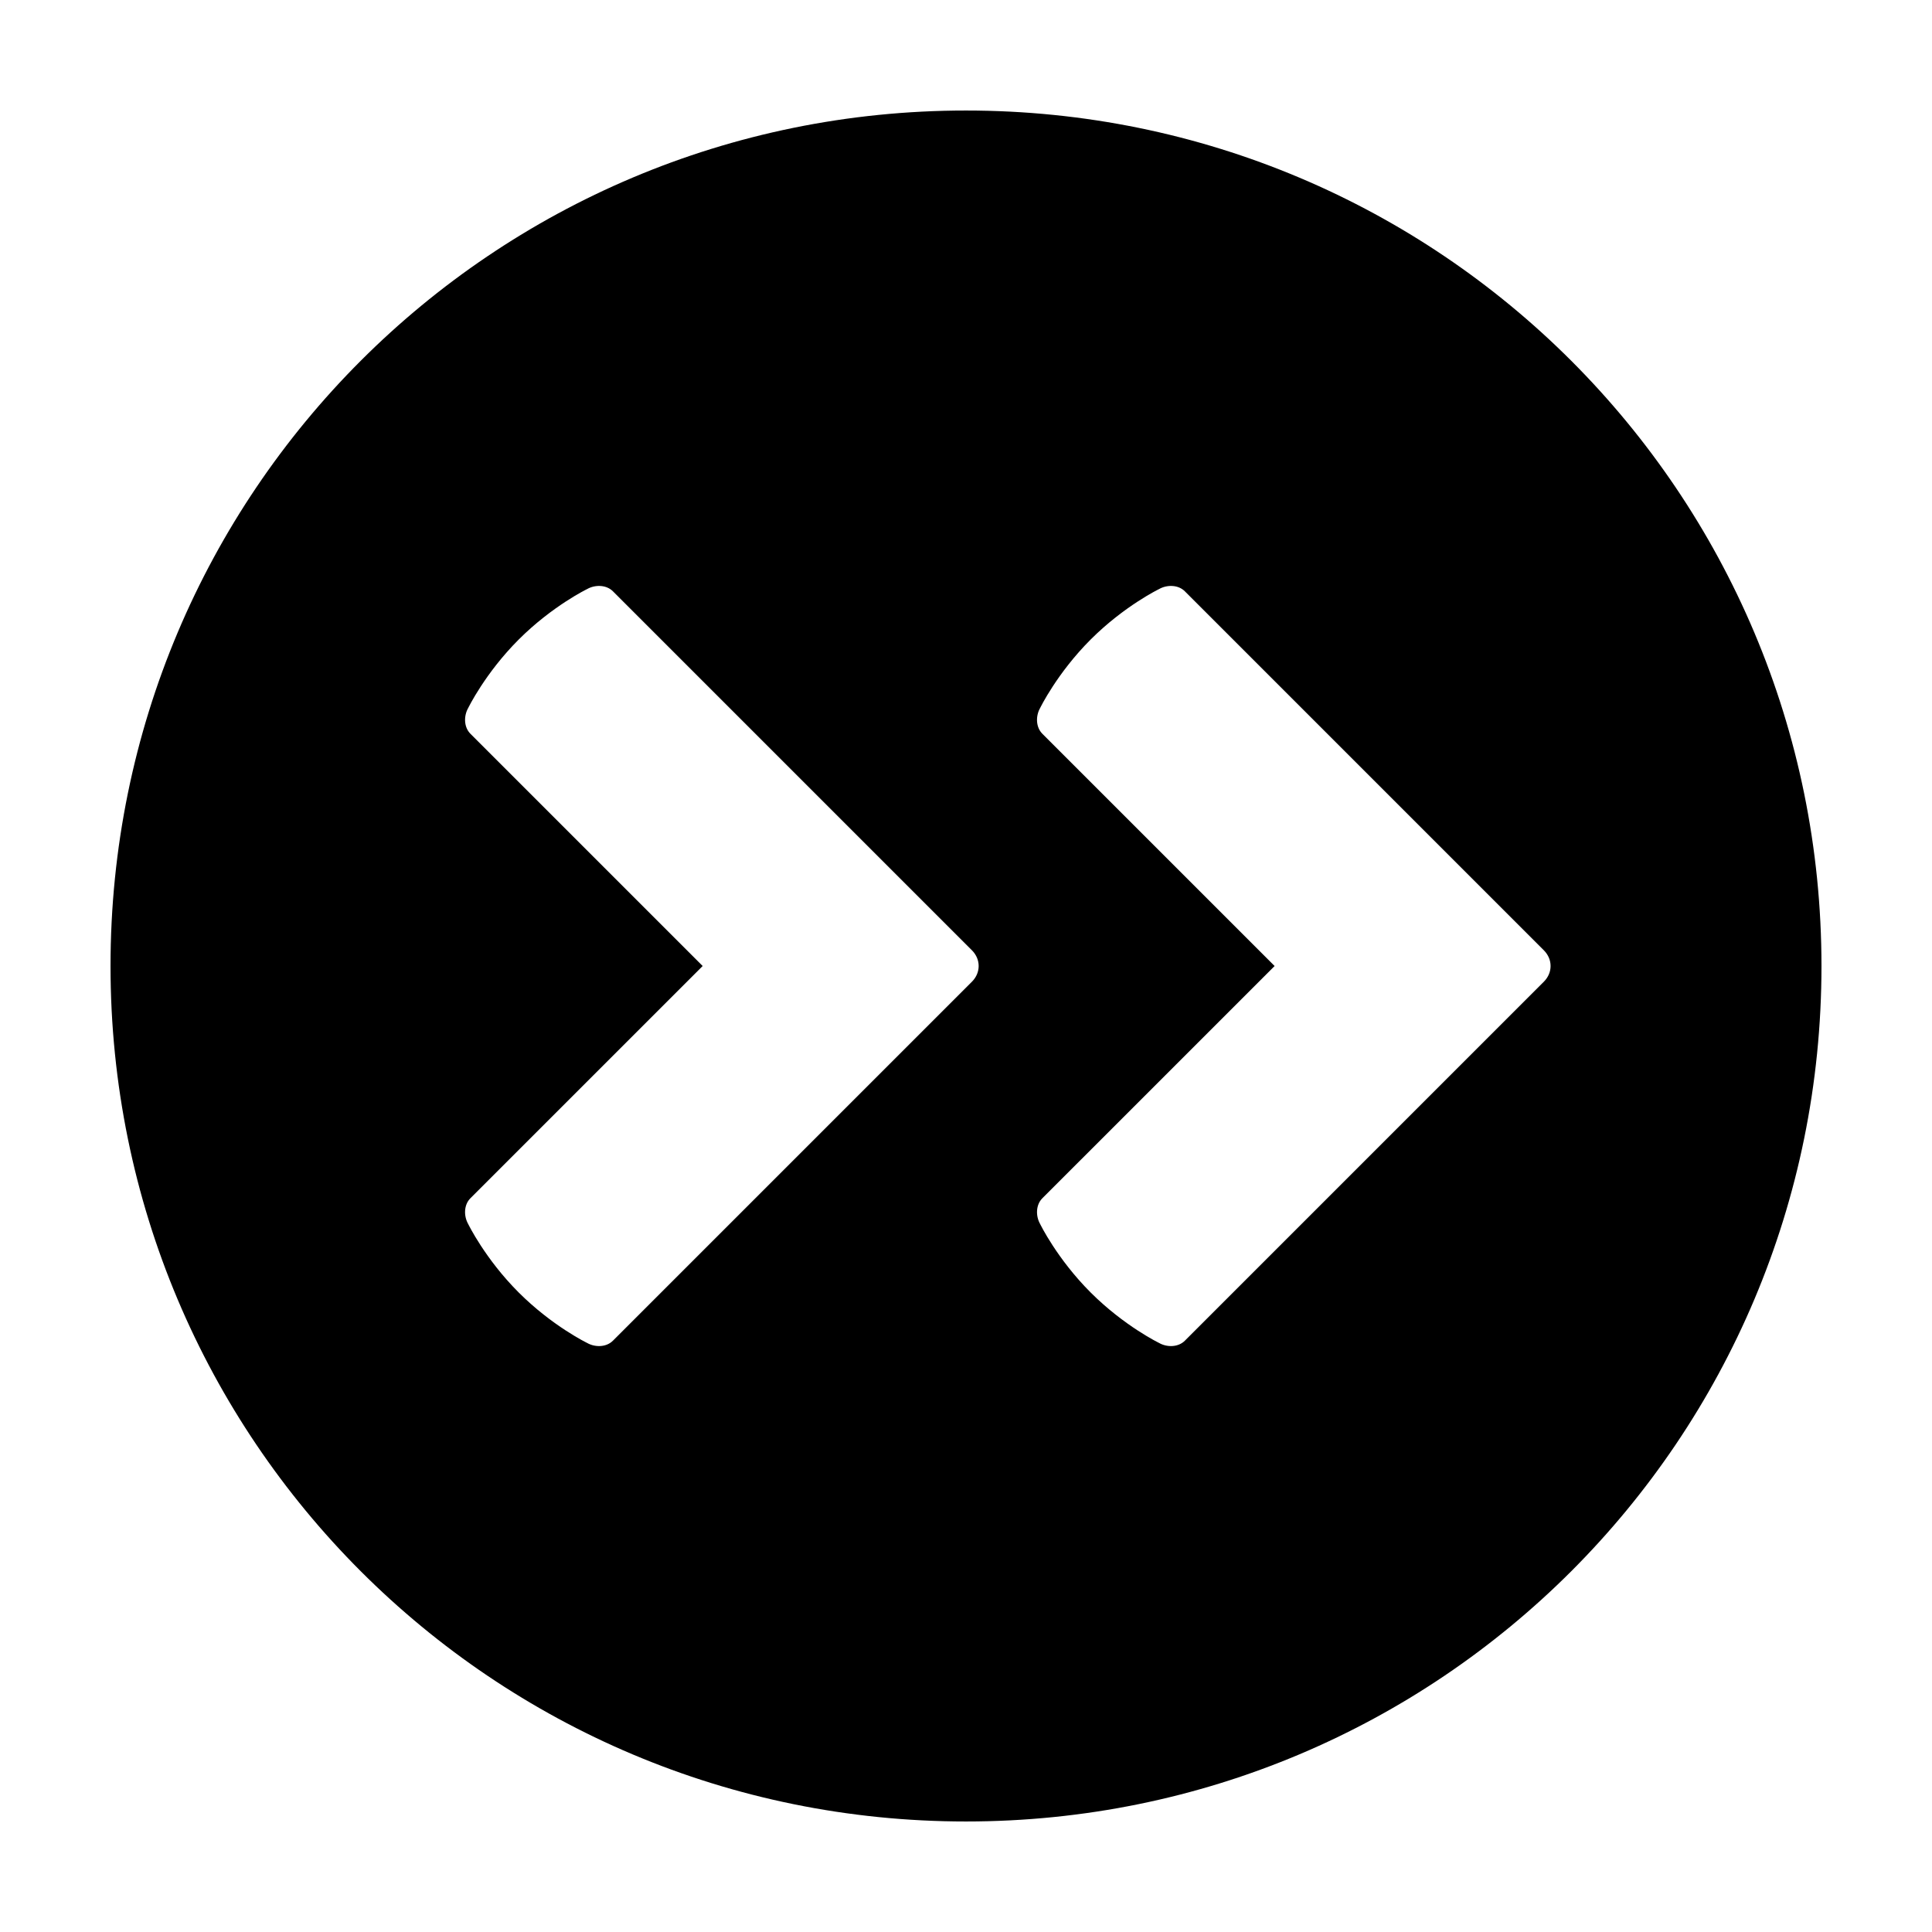
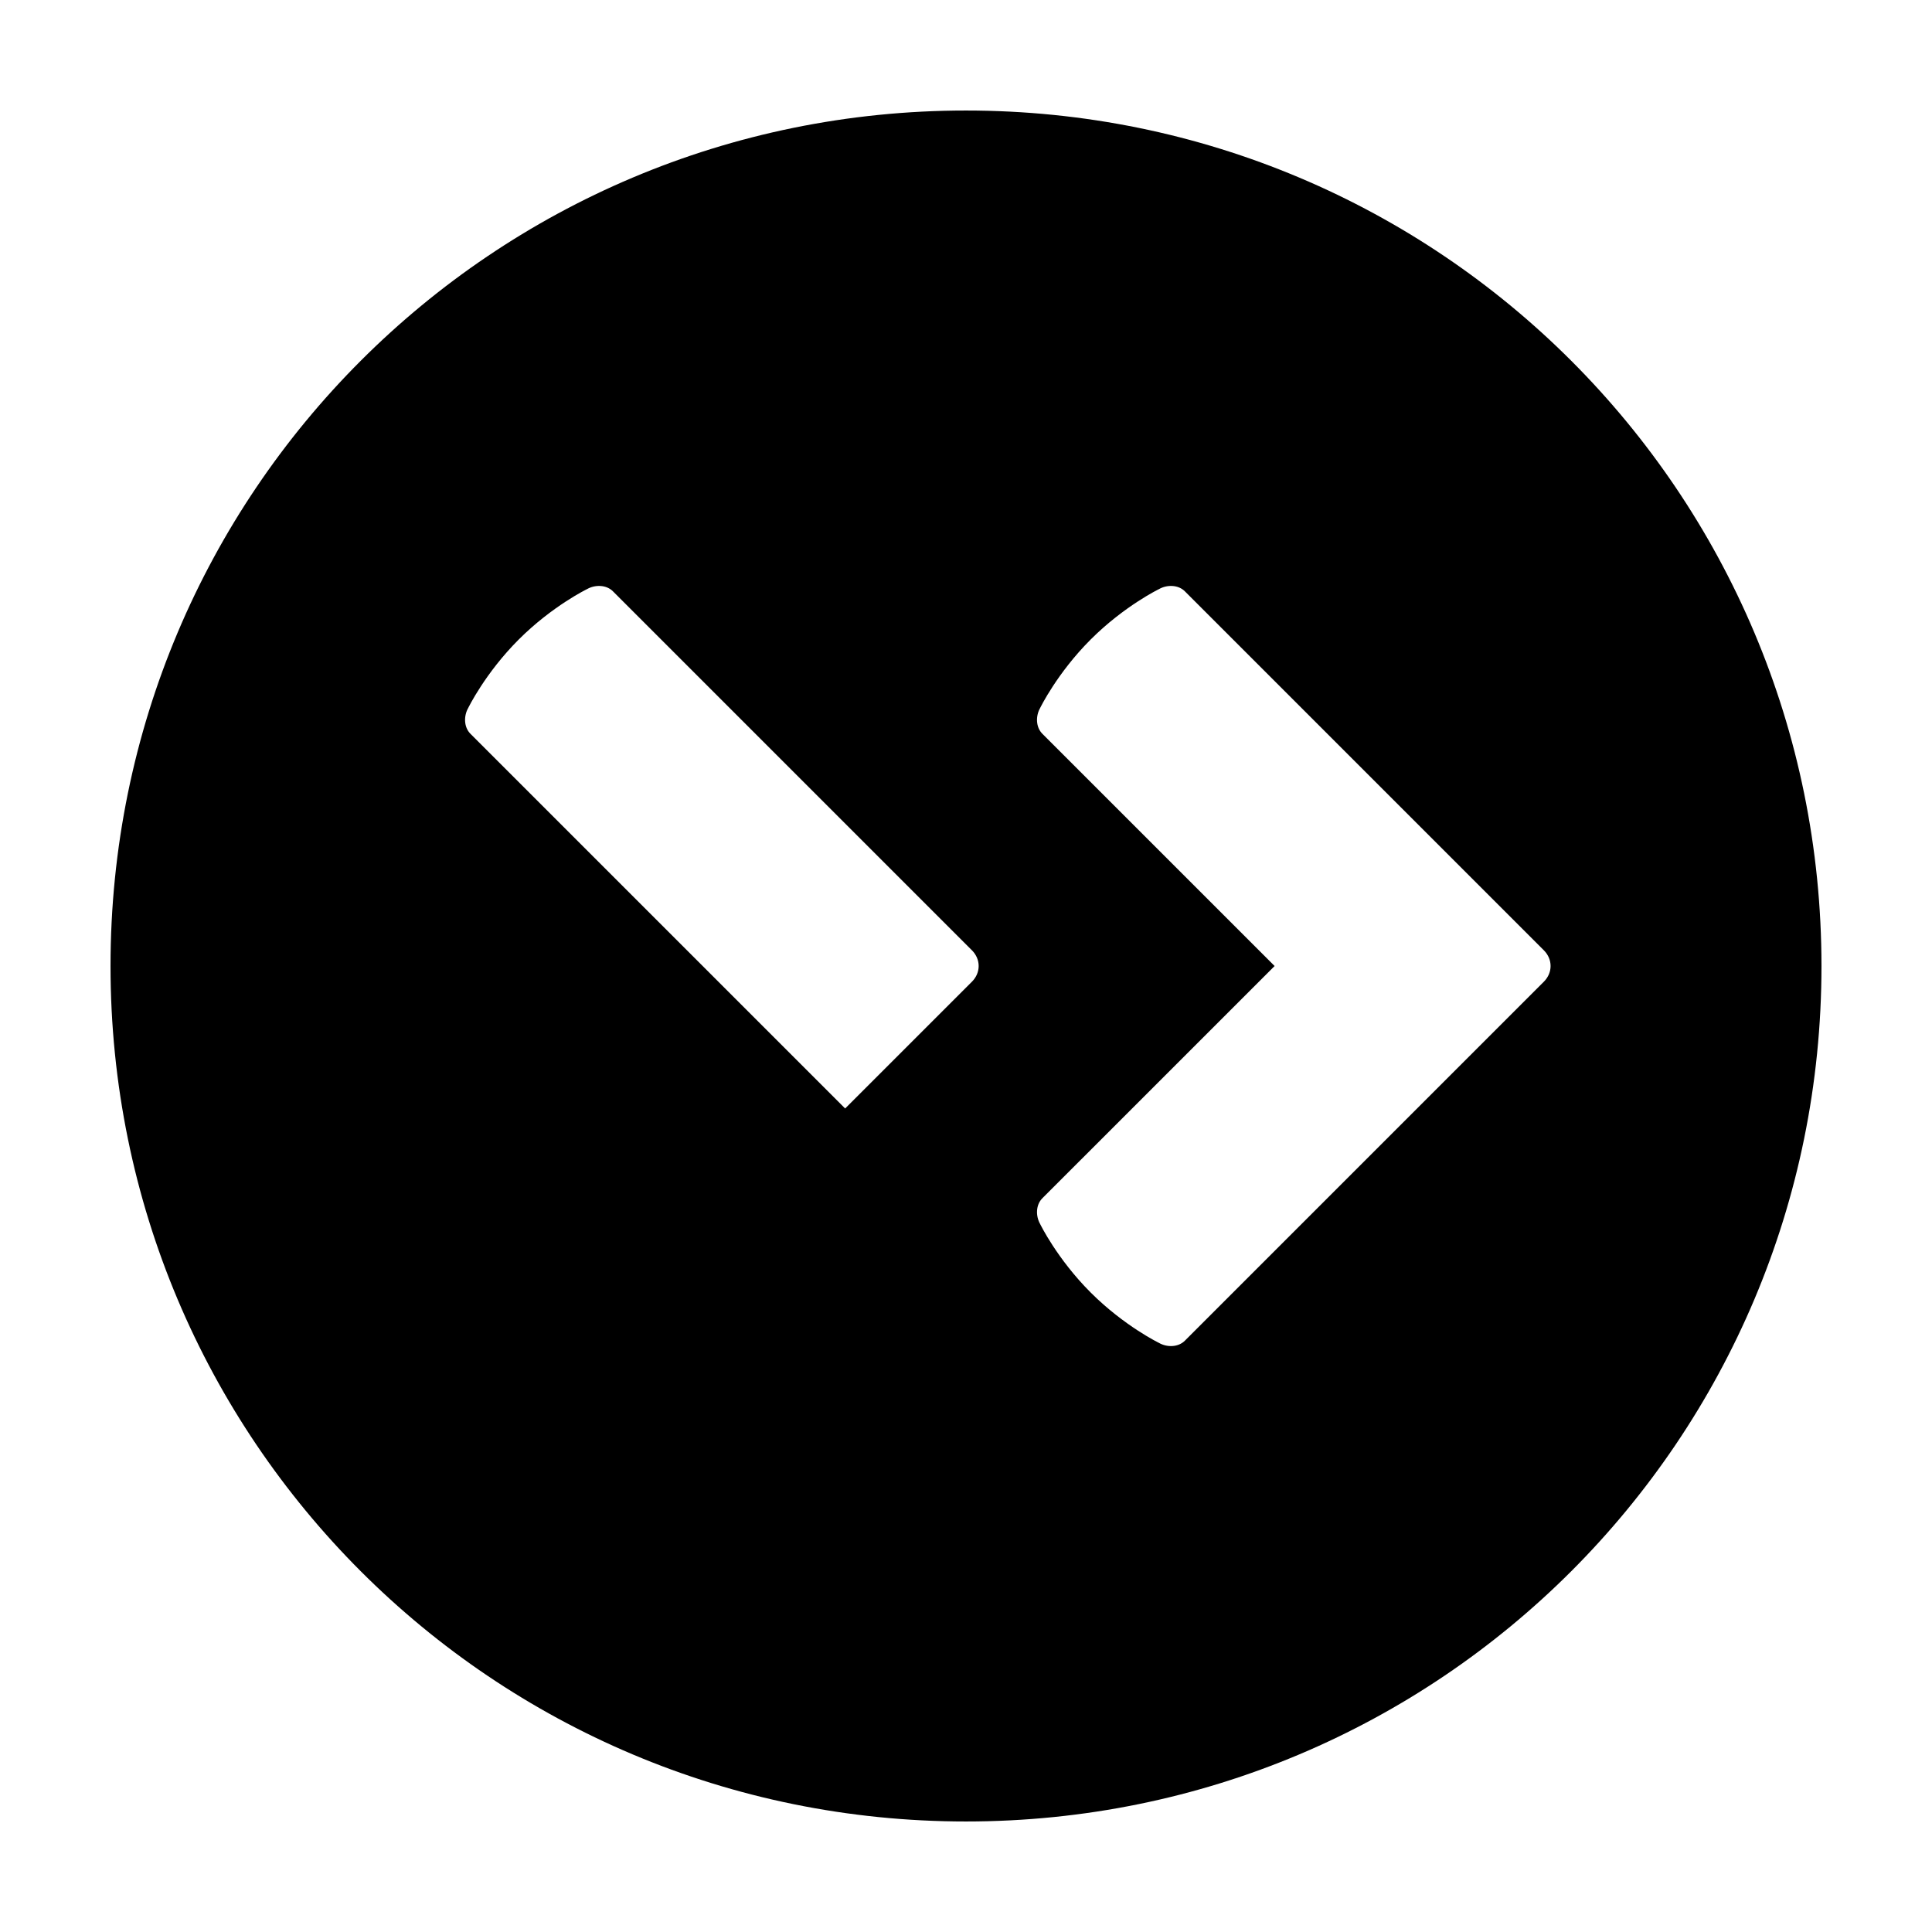
<svg xmlns="http://www.w3.org/2000/svg" fill="#000000" width="800px" height="800px" version="1.1" viewBox="144 144 512 512">
-   <path d="m400 626.71c125.45 0 226.71-101.27 226.71-226.71-0.004-125.45-101.27-226.71-226.71-226.71-125.45 0-226.71 101.27-226.71 226.71 0 125.45 101.27 226.71 226.71 226.71zm20.242-288.25c-1.785-1.785-1.785-4.758-0.594-6.836 0 0 4.461-9.215 13.379-18.137 8.918-8.918 18.137-13.379 18.137-13.379 2.082-1.188 5.055-1.188 6.836 0.594l95.137 95.137c2.379 2.379 2.379 5.945 0 8.324l-95.137 95.137c-1.785 1.785-4.758 1.785-6.836 0.594 0 0-9.215-4.461-18.137-13.379-8.918-8.918-13.379-18.137-13.379-18.137-1.188-2.082-1.188-5.055 0.594-6.836l61.543-61.539zm-151.57 0c-1.785-1.785-1.785-4.758-0.594-6.836 0 0 4.461-9.215 13.379-18.137 8.918-8.918 18.137-13.379 18.137-13.379 2.082-1.188 5.055-1.188 6.84 0.594l95.137 95.137c2.379 2.379 2.379 5.945 0 8.324l-95.141 95.137c-1.785 1.785-4.758 1.785-6.84 0.594 0 0-9.215-4.461-18.137-13.379-8.918-8.918-13.379-18.137-13.379-18.137-1.188-2.082-1.188-5.055 0.594-6.836l61.547-61.539z" />
+   <path d="m400 626.71c125.45 0 226.71-101.27 226.71-226.71-0.004-125.45-101.27-226.71-226.71-226.71-125.45 0-226.71 101.27-226.71 226.71 0 125.45 101.27 226.71 226.71 226.71zm20.242-288.25c-1.785-1.785-1.785-4.758-0.594-6.836 0 0 4.461-9.215 13.379-18.137 8.918-8.918 18.137-13.379 18.137-13.379 2.082-1.188 5.055-1.188 6.836 0.594l95.137 95.137c2.379 2.379 2.379 5.945 0 8.324l-95.137 95.137c-1.785 1.785-4.758 1.785-6.836 0.594 0 0-9.215-4.461-18.137-13.379-8.918-8.918-13.379-18.137-13.379-18.137-1.188-2.082-1.188-5.055 0.594-6.836l61.543-61.539zm-151.57 0c-1.785-1.785-1.785-4.758-0.594-6.836 0 0 4.461-9.215 13.379-18.137 8.918-8.918 18.137-13.379 18.137-13.379 2.082-1.188 5.055-1.188 6.84 0.594l95.137 95.137c2.379 2.379 2.379 5.945 0 8.324l-95.141 95.137l61.547-61.539z" />
</svg>